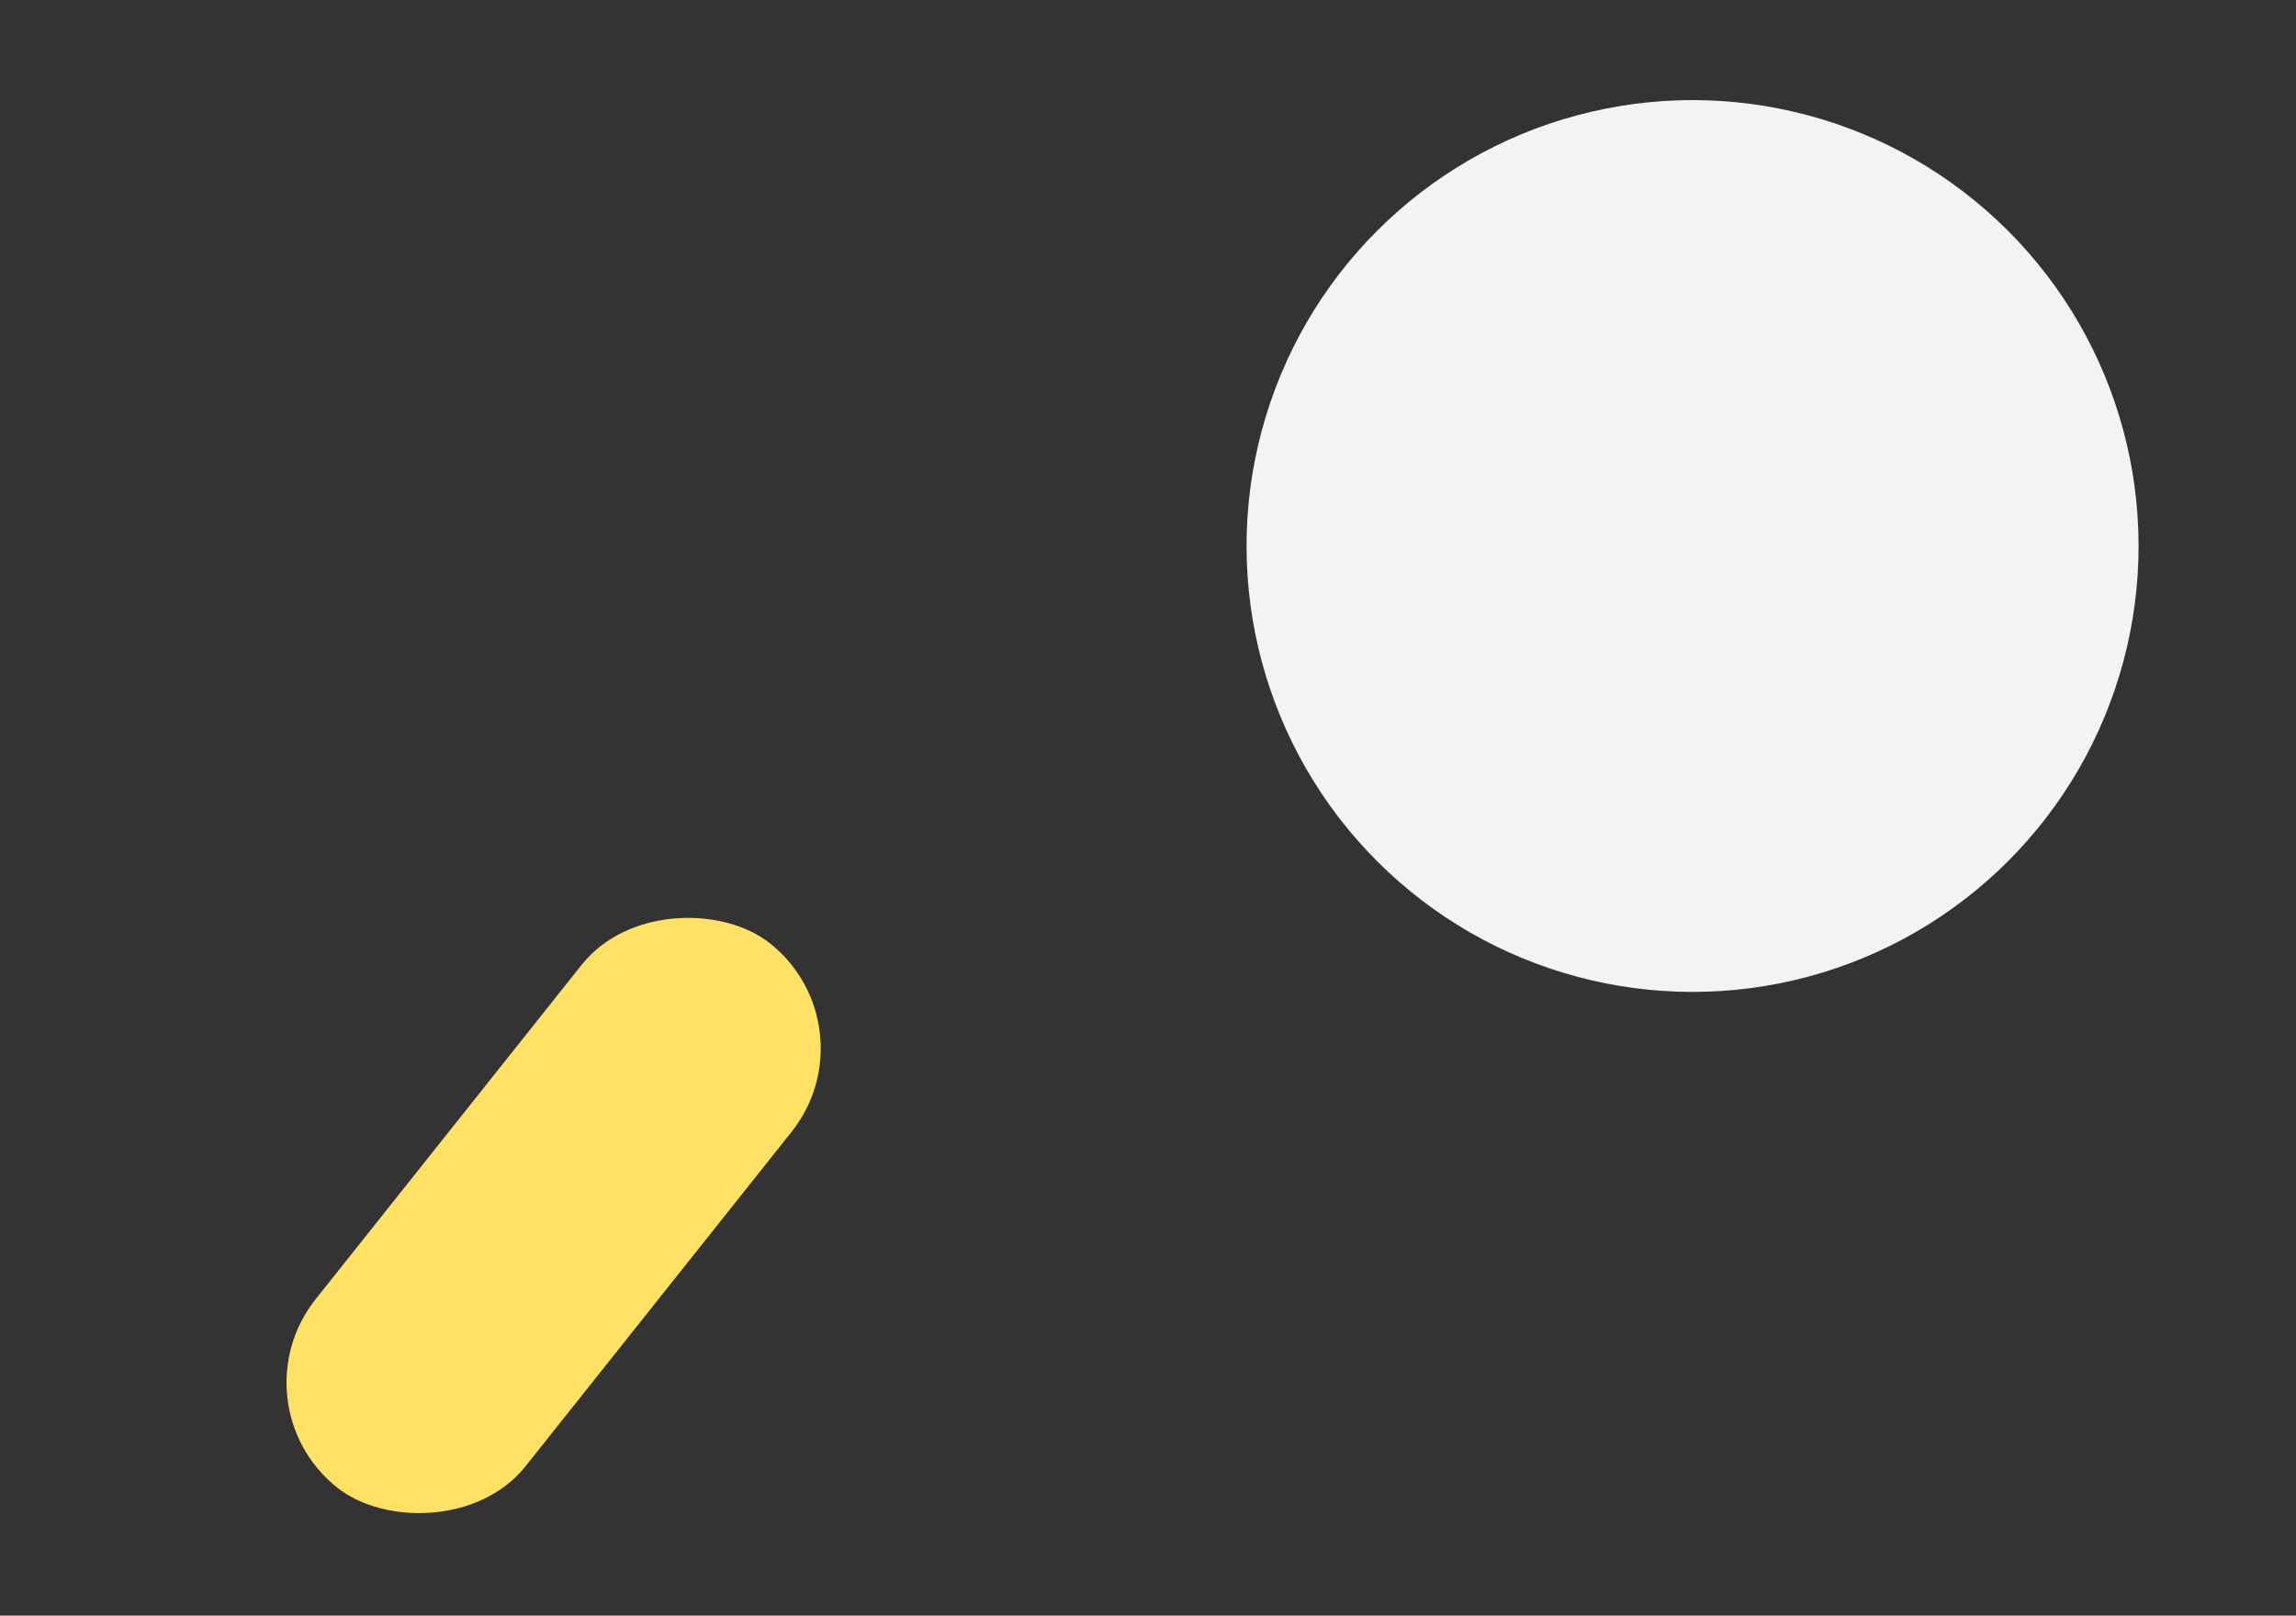
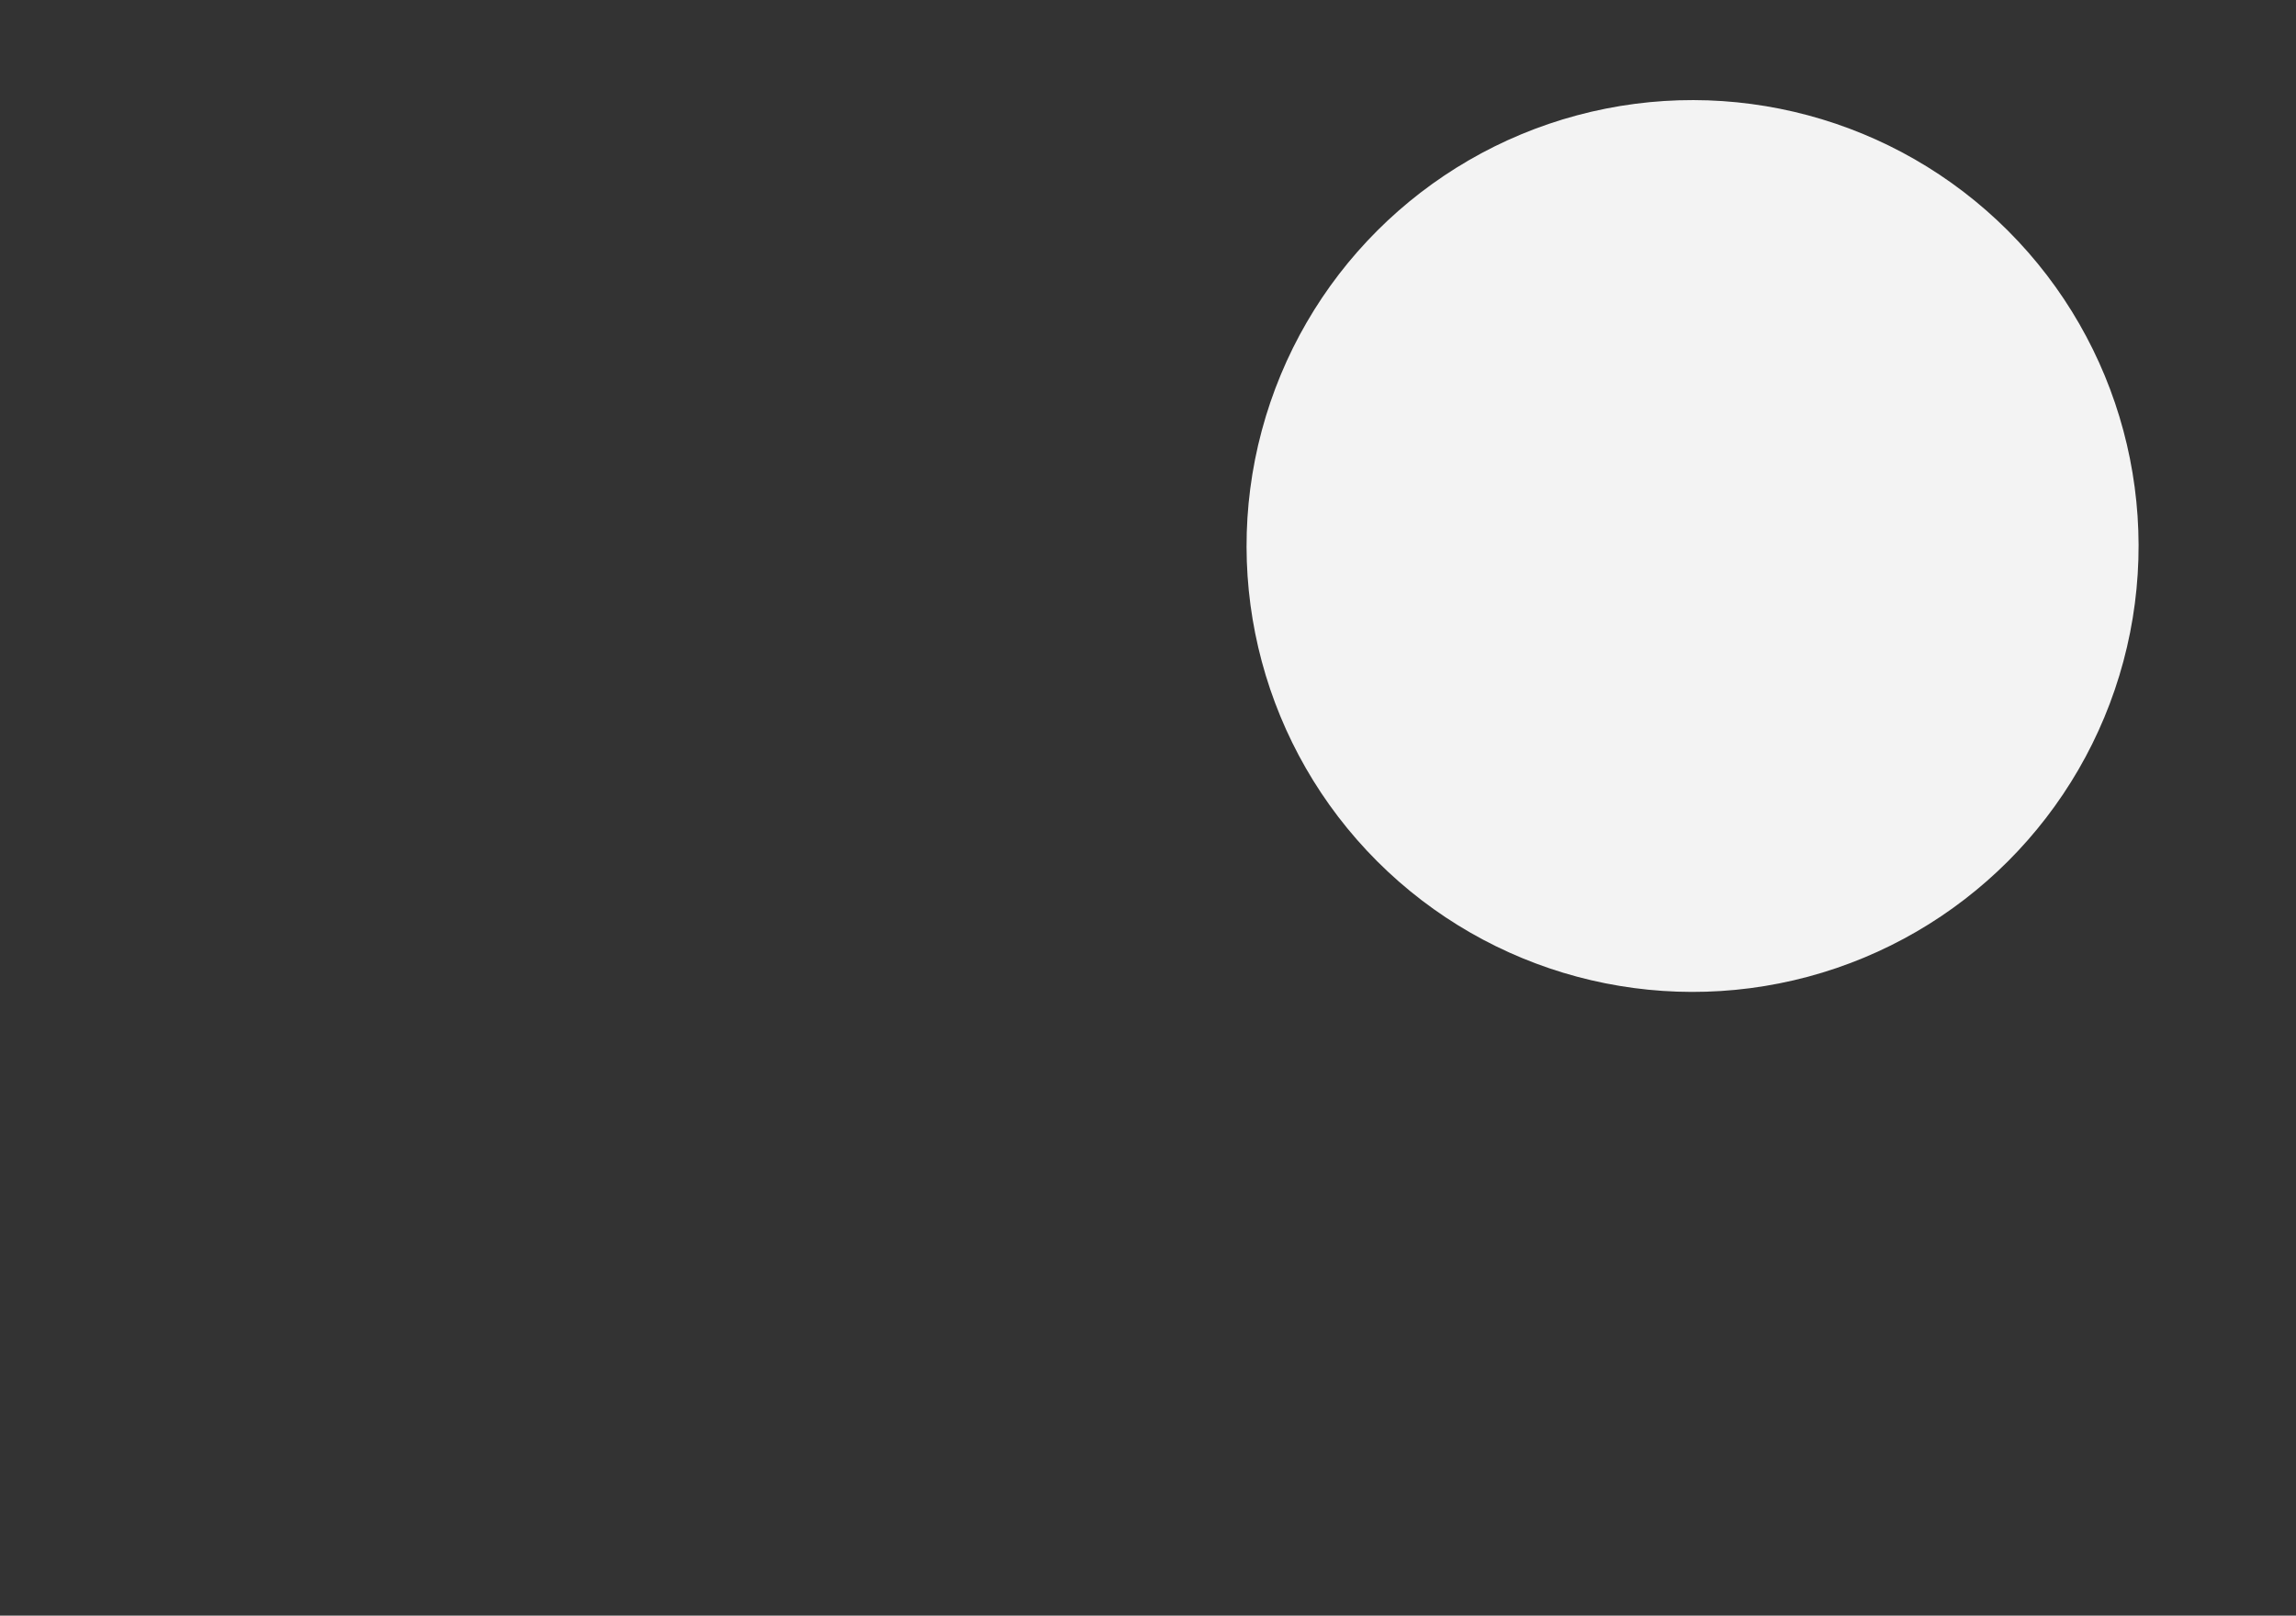
<svg xmlns="http://www.w3.org/2000/svg" width="260" height="183" viewBox="0 0 260 183" fill="none">
  <rect x="0" y="0" width="260" height="183" fill="#333333" stroke="none" />
  <circle cx="50.5" cy="50.5" r="50.5" transform="matrix(0.259 0.966 0.966 -0.259 129.805 26.141)" fill="#F3F3F3" />
-   <rect x="99.094" y="116.313" width="78.756" height="30.382" rx="15.191" transform="rotate(128.497 99.094 116.313)" fill="#FFE166" />
</svg>